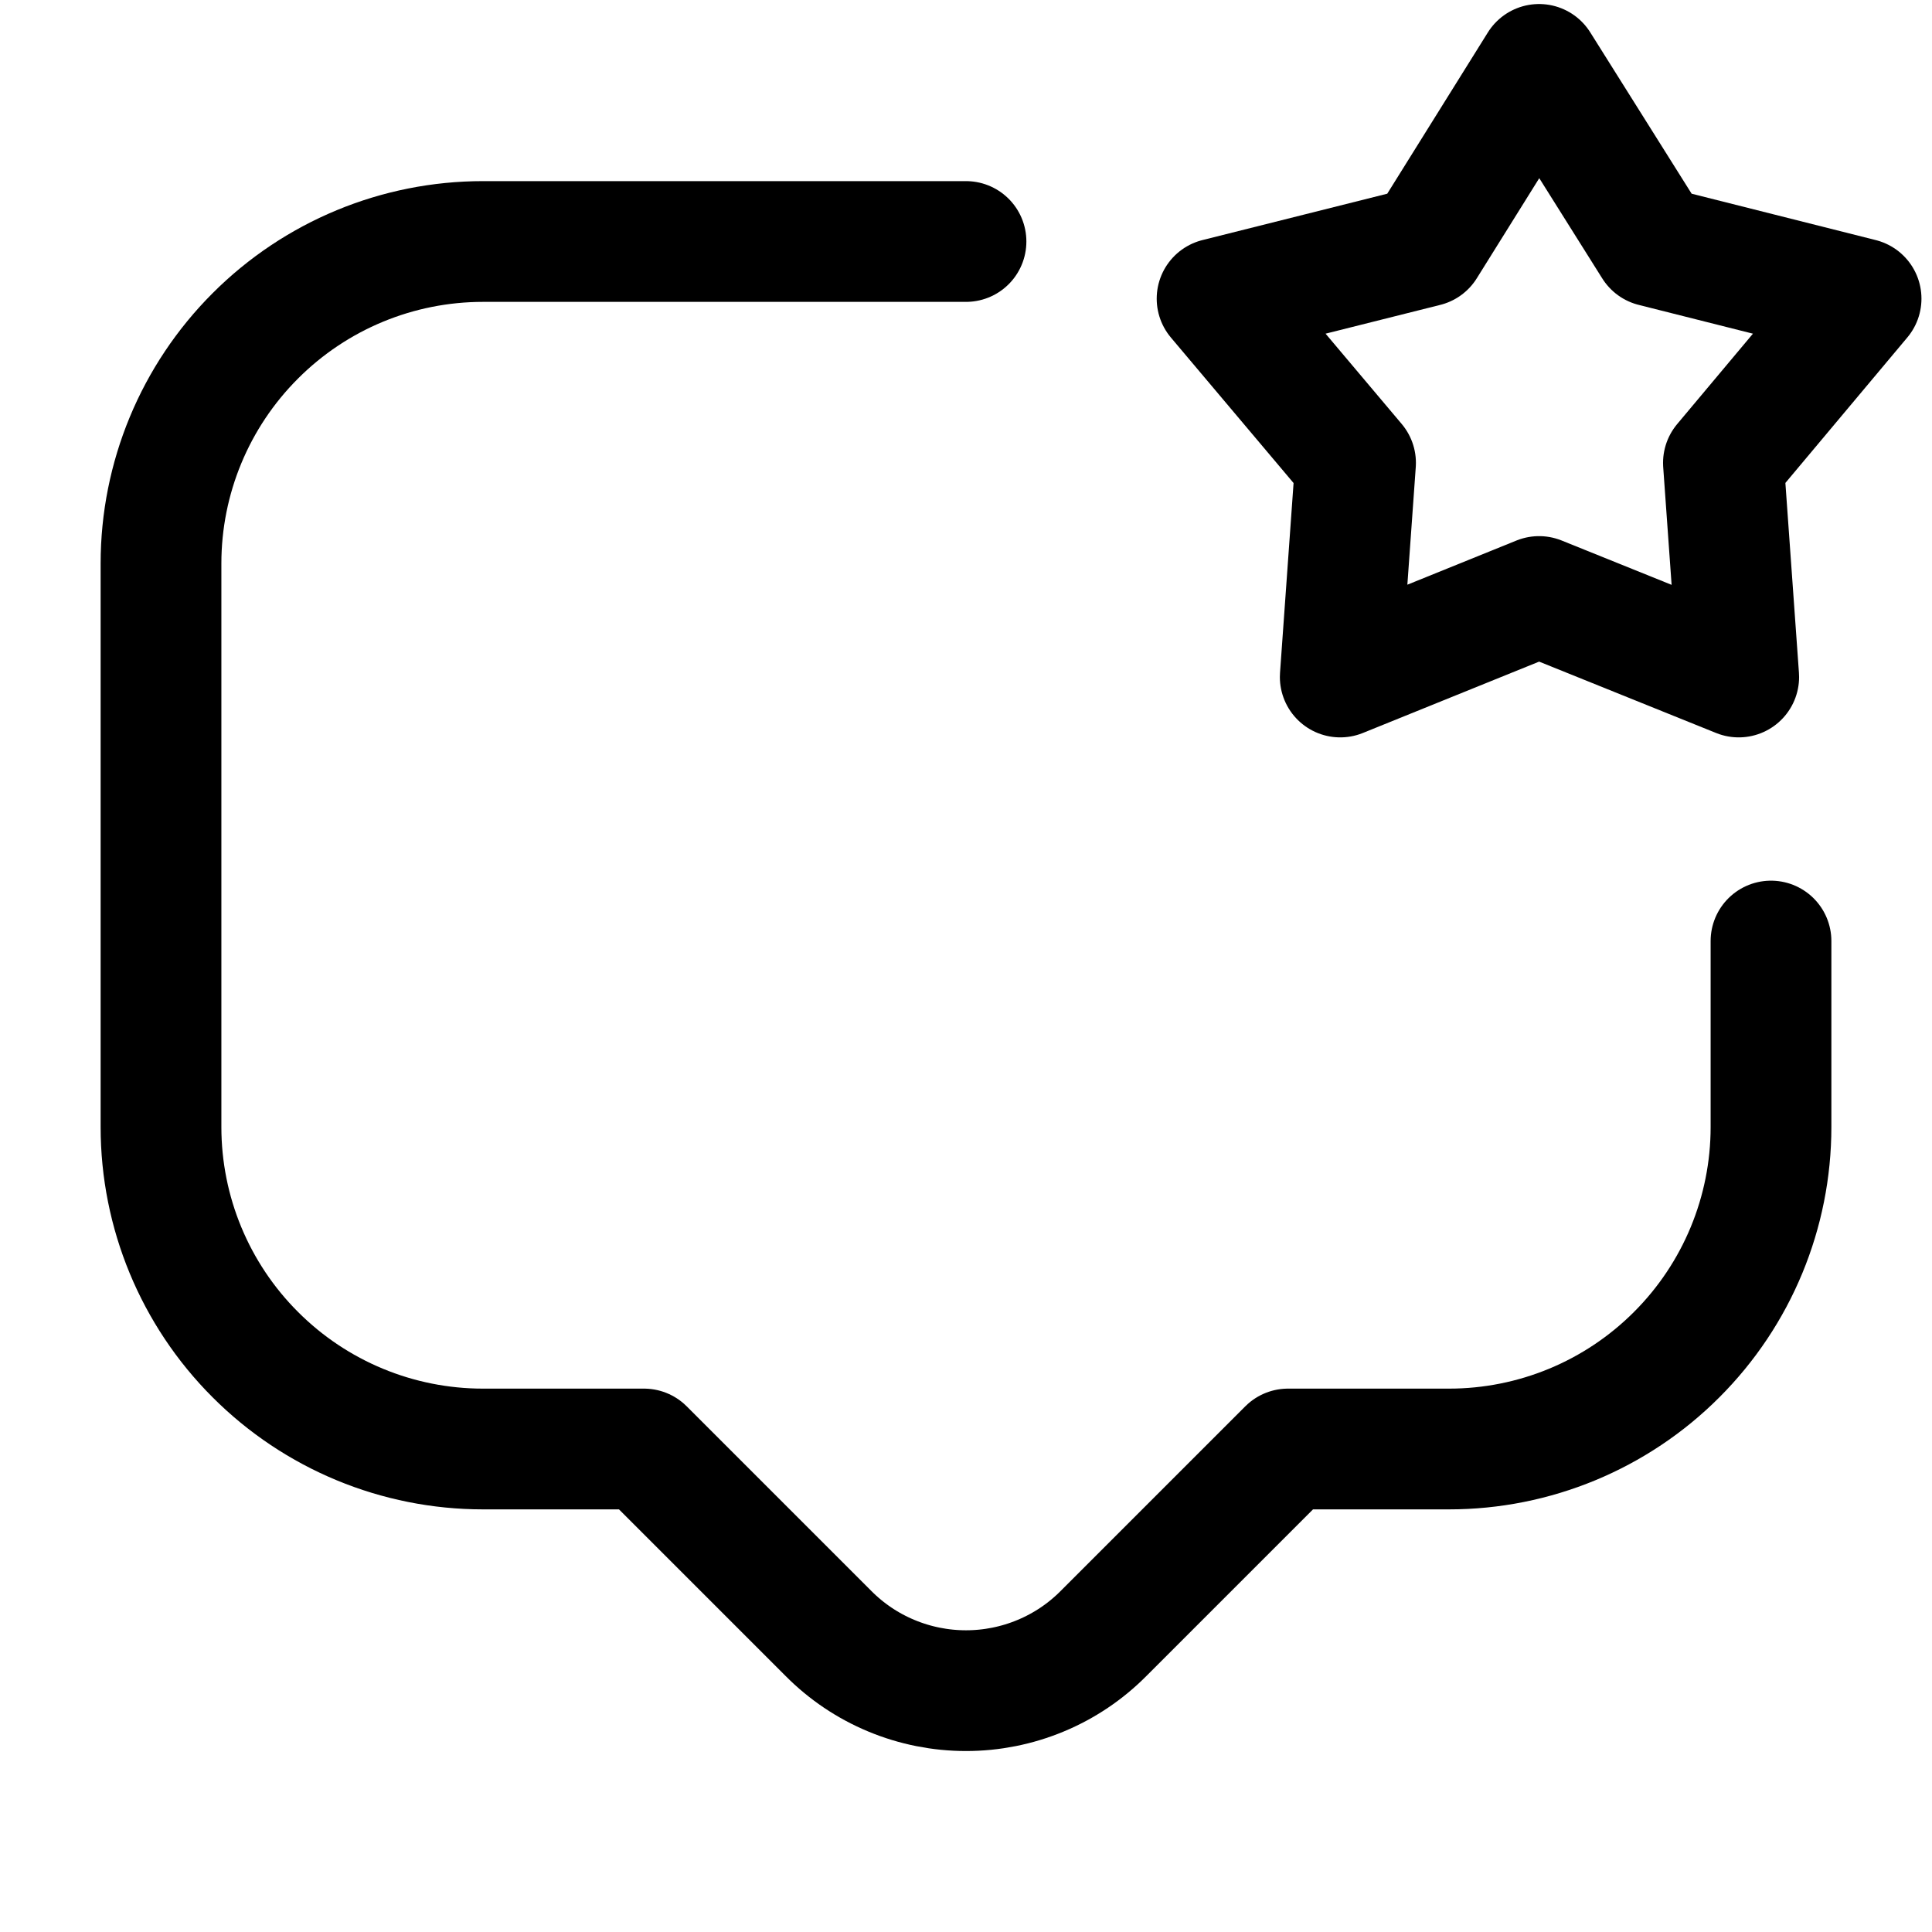
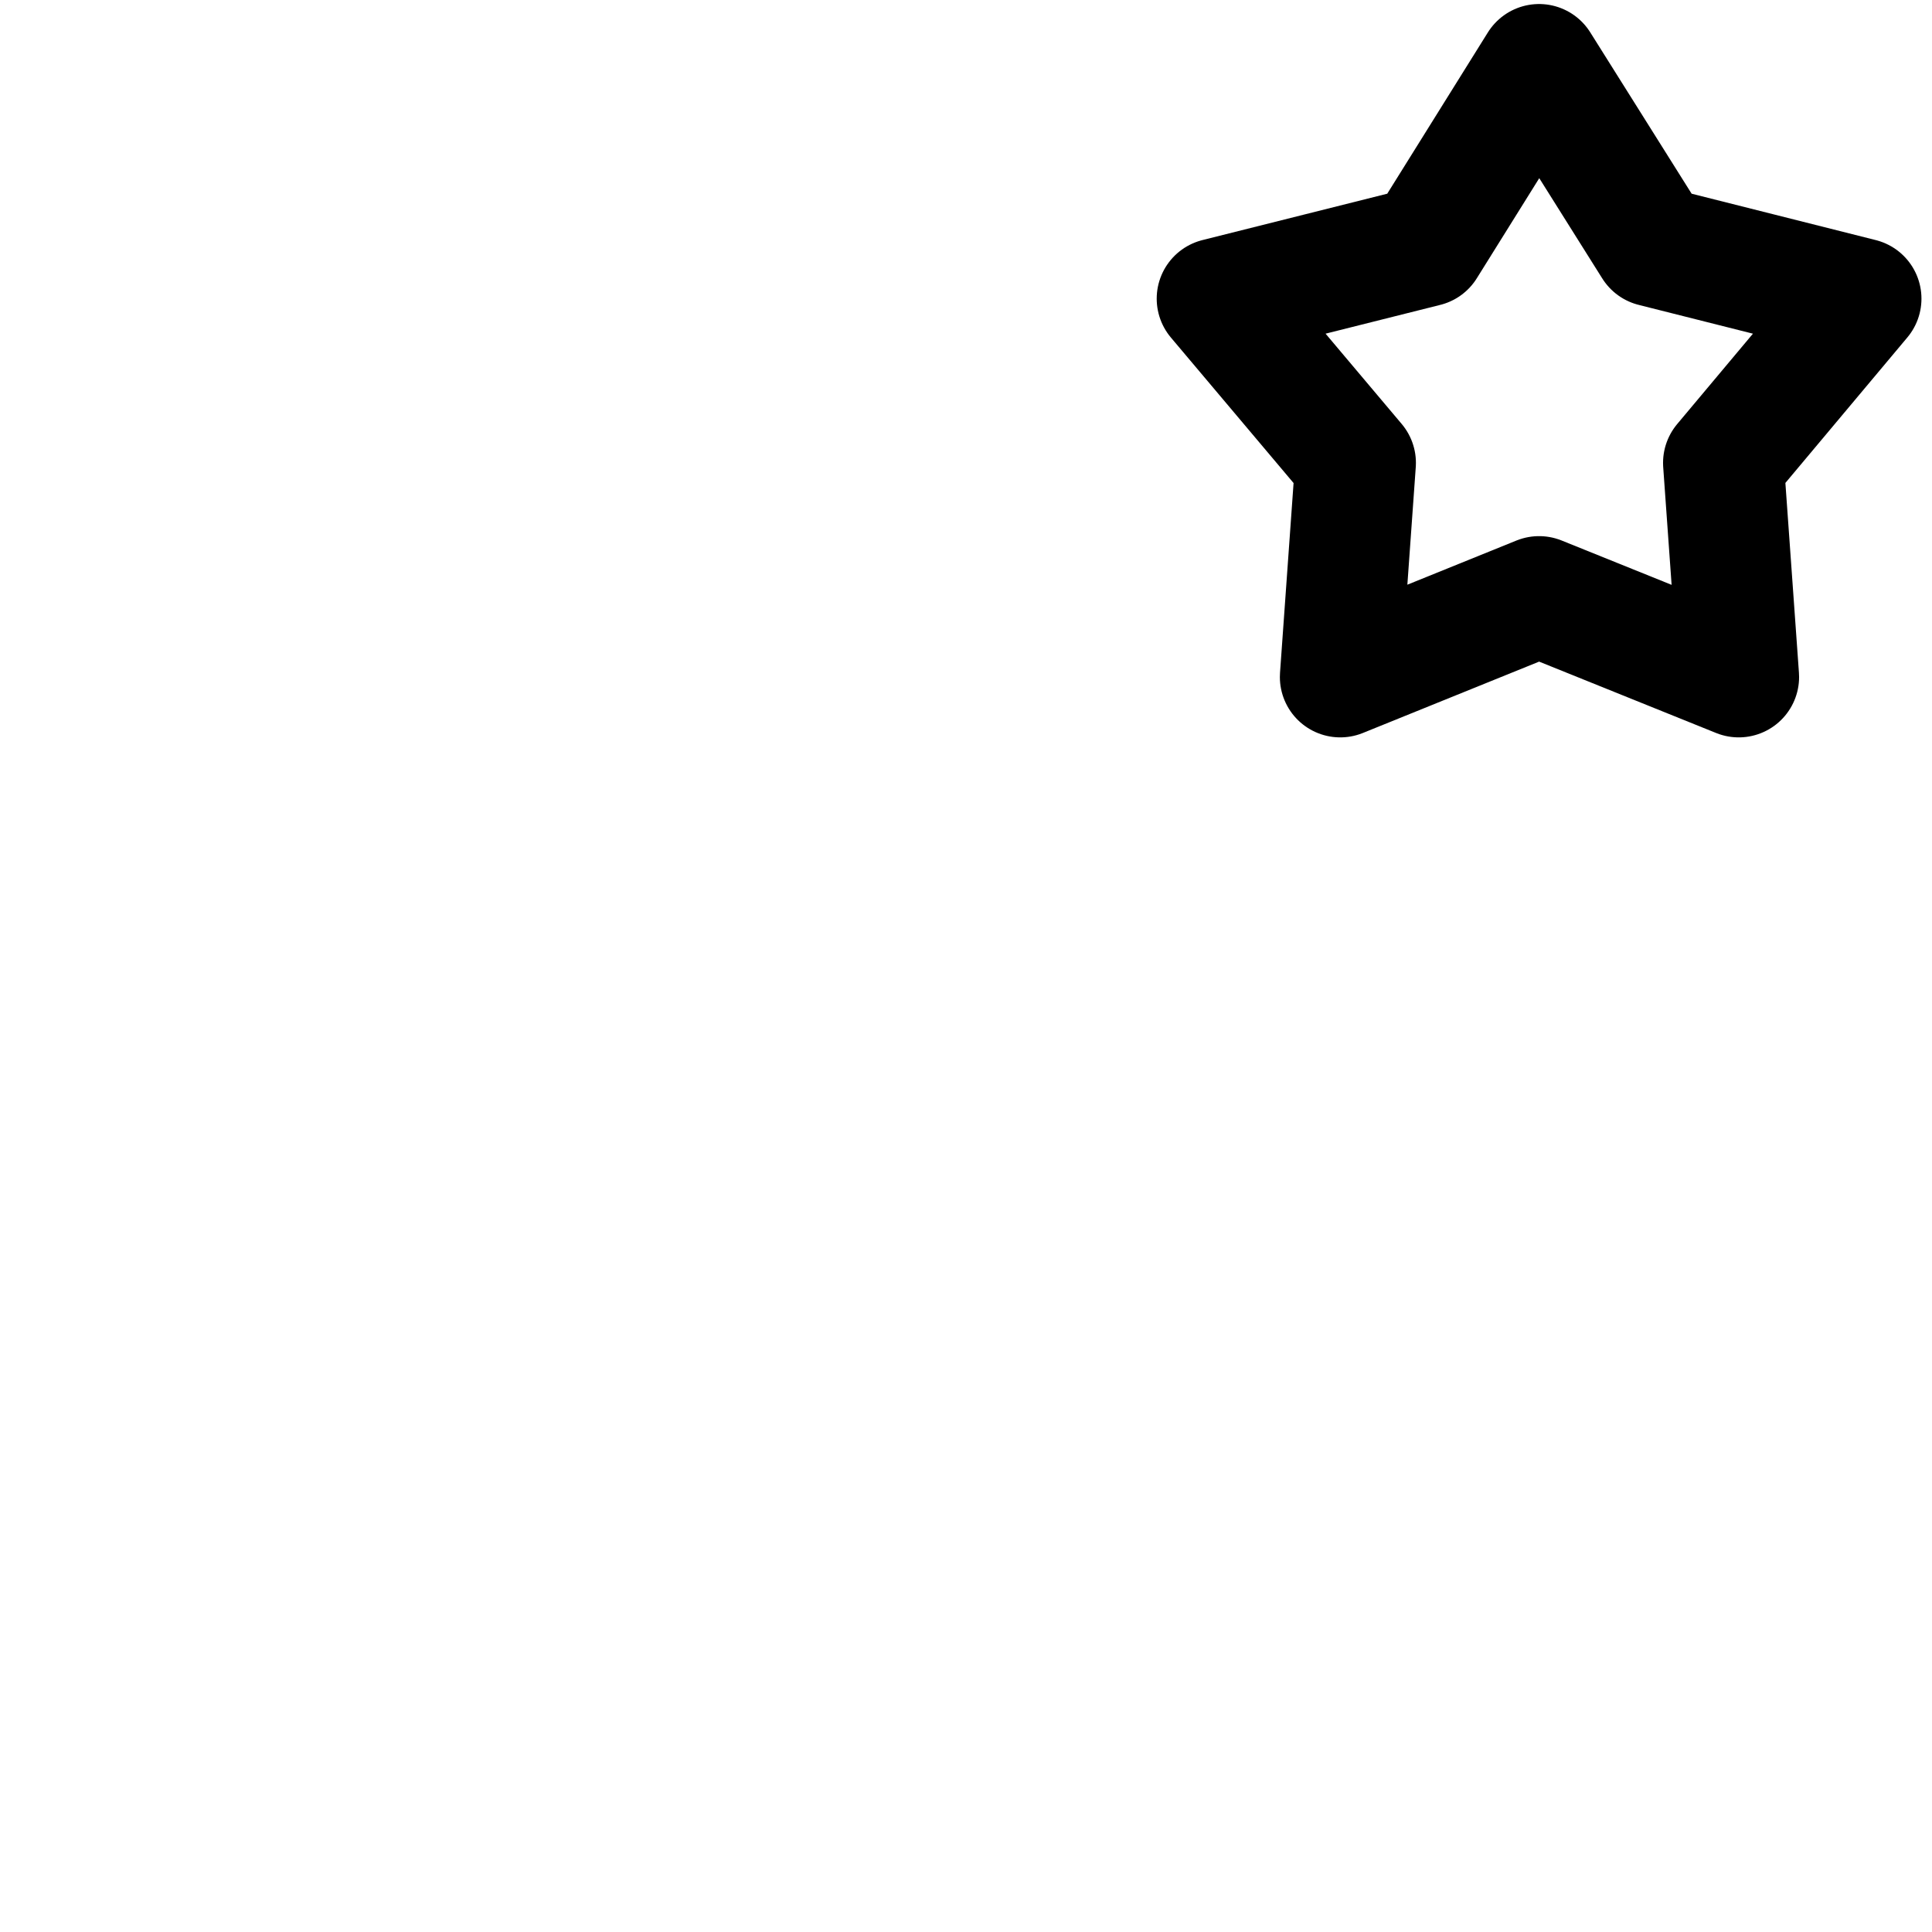
<svg xmlns="http://www.w3.org/2000/svg" width="800px" height="800px" viewBox="0 0 24 24" fill="none">
-   <path d="M12 3H6C4.939 3 3.922 3.421 3.172 4.172C2.421 4.922 2 5.939 2 7V14C2 15.061 2.421 16.078 3.172 16.828C3.922 17.579 4.939 18 6 18H8L10.29 20.29C10.514 20.516 10.78 20.695 11.074 20.817C11.367 20.939 11.682 21.002 12 21.002C12.318 21.002 12.633 20.939 12.926 20.817C13.22 20.695 13.486 20.516 13.71 20.29L16 18H18C19.061 18 20.078 17.579 20.828 16.828C21.579 16.078 22 15.061 22 14V11.69" stroke="#000000" stroke-width="1.5" stroke-linecap="round" stroke-linejoin="round" />
  <path d="M19.119 0.8L20.539 3.06L23.119 3.71L21.409 5.75L21.599 8.41L19.119 7.41L16.649 8.41L16.839 5.75L15.119 3.71L17.709 3.06L19.119 0.8Z" stroke="#000000" stroke-width="1.5" stroke-linecap="round" stroke-linejoin="round" />
</svg>